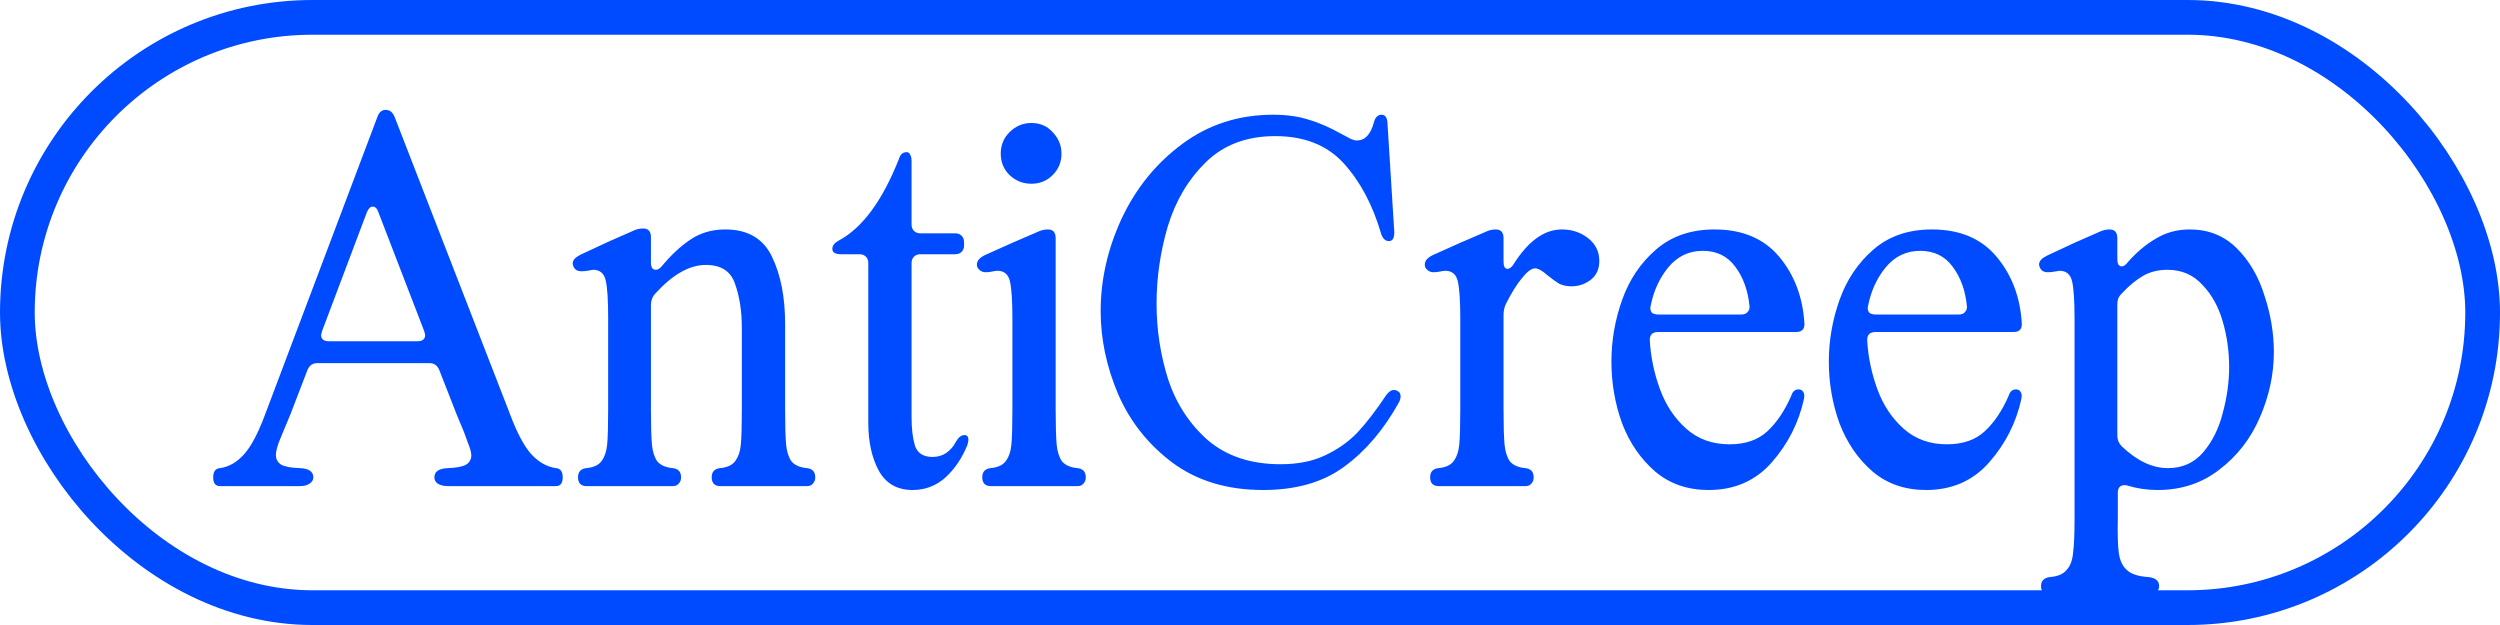
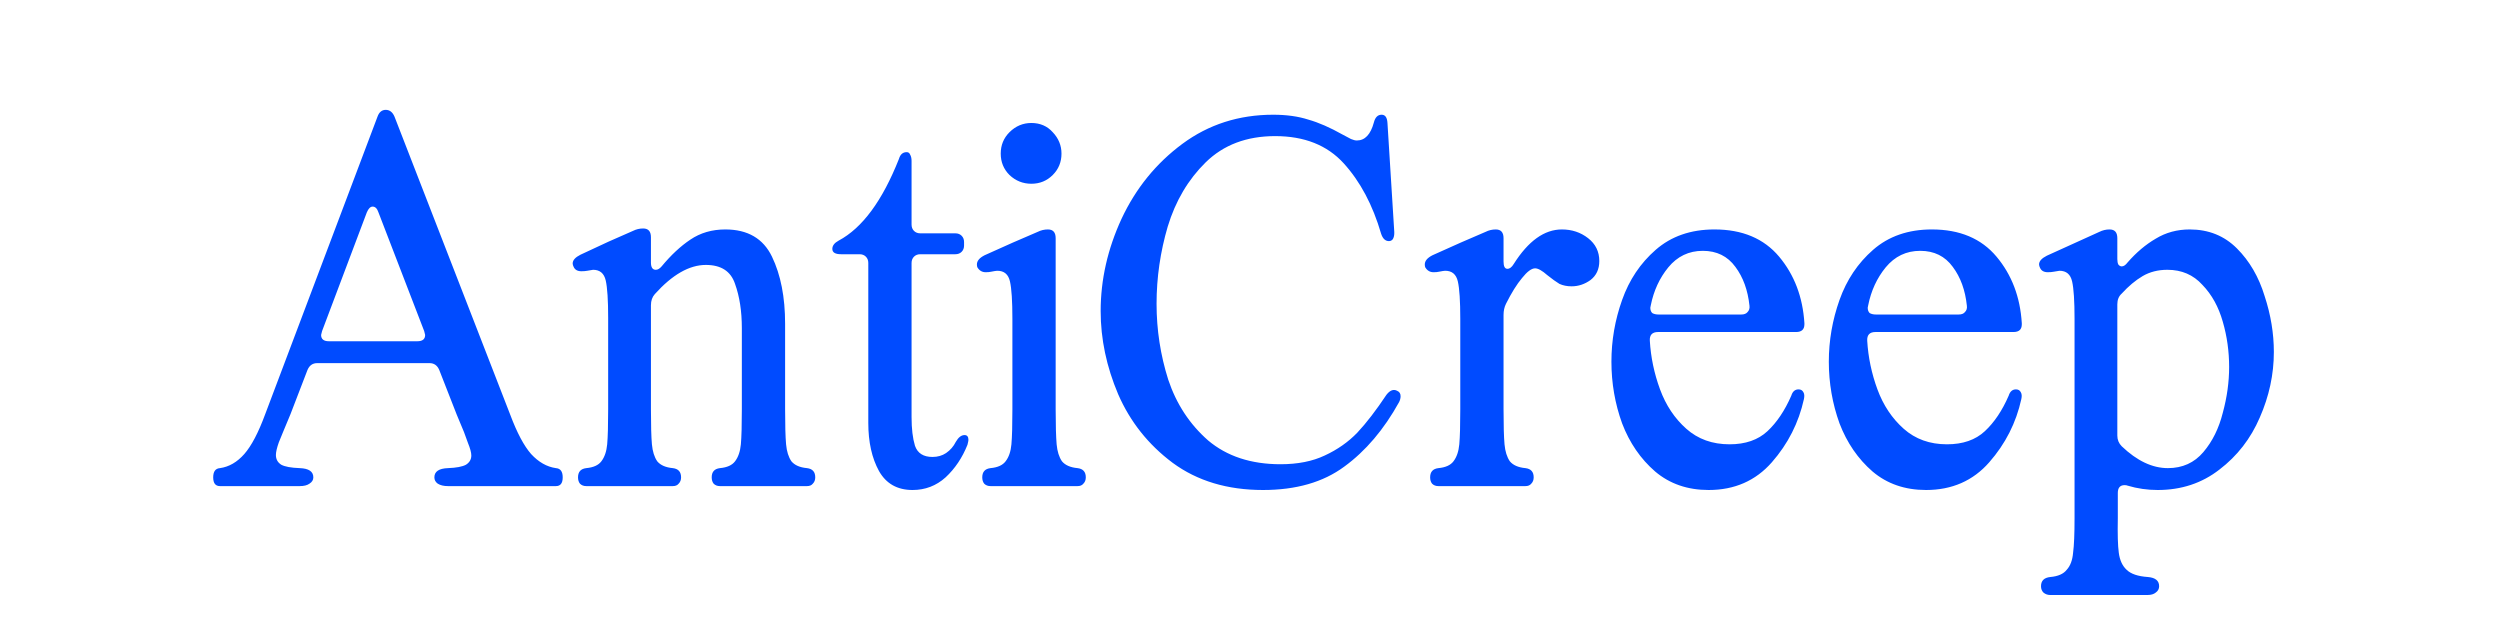
<svg xmlns="http://www.w3.org/2000/svg" width="72" height="18" viewBox="0 0 72 18" fill="none">
-   <rect x="0.5" y="0.5" width="71" height="17" rx="8.5" stroke="#004BFF" />
-   <path d="M6.336 14C6.205 14 6.14 13.916 6.14 13.748C6.14 13.58 6.205 13.491 6.336 13.482C6.597 13.445 6.831 13.309 7.036 13.076C7.241 12.843 7.442 12.46 7.638 11.928L10.872 3.36C10.919 3.229 10.998 3.164 11.11 3.164C11.222 3.164 11.306 3.229 11.362 3.36L14.694 11.942C14.89 12.465 15.091 12.843 15.296 13.076C15.511 13.309 15.749 13.445 16.01 13.482C16.141 13.491 16.206 13.58 16.206 13.748C16.206 13.916 16.141 14 16.01 14H12.902C12.781 14 12.683 13.977 12.608 13.93C12.543 13.883 12.51 13.823 12.51 13.748C12.51 13.58 12.641 13.491 12.902 13.482C13.145 13.473 13.317 13.44 13.42 13.384C13.523 13.319 13.574 13.23 13.574 13.118C13.574 13.034 13.541 12.913 13.476 12.754C13.42 12.595 13.383 12.493 13.364 12.446L13.154 11.942L12.65 10.654C12.594 10.523 12.501 10.458 12.37 10.458H9.136C9.005 10.458 8.912 10.523 8.856 10.654L8.366 11.928L8.156 12.432C8.137 12.479 8.095 12.581 8.03 12.74C7.974 12.899 7.946 13.02 7.946 13.104C7.946 13.225 7.997 13.319 8.1 13.384C8.203 13.44 8.38 13.473 8.632 13.482C8.893 13.491 9.024 13.58 9.024 13.748C9.024 13.823 8.987 13.883 8.912 13.93C8.847 13.977 8.753 14 8.632 14H6.336ZM9.248 9.646C9.248 9.767 9.323 9.828 9.472 9.828H12.02C12.169 9.828 12.244 9.767 12.244 9.646L12.216 9.534L10.9 6.118C10.863 6.006 10.807 5.95 10.732 5.95C10.667 5.95 10.611 6.006 10.564 6.118L9.276 9.534L9.248 9.646ZM20.735 14C20.66 14 20.6 13.977 20.553 13.93C20.516 13.883 20.497 13.823 20.497 13.748C20.497 13.589 20.576 13.501 20.735 13.482C20.94 13.463 21.085 13.398 21.169 13.286C21.262 13.165 21.318 13.001 21.337 12.796C21.356 12.581 21.365 12.245 21.365 11.788V9.45C21.365 8.965 21.3 8.54 21.169 8.176C21.048 7.812 20.768 7.63 20.329 7.63C19.853 7.63 19.363 7.91 18.859 8.47C18.784 8.554 18.747 8.661 18.747 8.792V11.788C18.747 12.245 18.756 12.581 18.775 12.796C18.794 13.001 18.845 13.165 18.929 13.286C19.022 13.398 19.172 13.463 19.377 13.482C19.536 13.501 19.615 13.589 19.615 13.748C19.615 13.823 19.592 13.883 19.545 13.93C19.508 13.977 19.452 14 19.377 14H16.885C16.81 14 16.75 13.977 16.703 13.93C16.666 13.883 16.647 13.823 16.647 13.748C16.647 13.589 16.726 13.501 16.885 13.482C17.09 13.463 17.235 13.398 17.319 13.286C17.412 13.165 17.468 13.001 17.487 12.796C17.506 12.581 17.515 12.245 17.515 11.788V9.156C17.515 8.643 17.492 8.283 17.445 8.078C17.398 7.873 17.277 7.77 17.081 7.77L16.913 7.798C16.866 7.807 16.81 7.812 16.745 7.812C16.633 7.812 16.558 7.77 16.521 7.686C16.502 7.649 16.493 7.616 16.493 7.588C16.493 7.495 16.568 7.411 16.717 7.336L17.529 6.958L18.229 6.65C18.322 6.603 18.42 6.58 18.523 6.58C18.672 6.58 18.747 6.664 18.747 6.832V7.56C18.747 7.7 18.794 7.77 18.887 7.77C18.943 7.77 18.999 7.737 19.055 7.672C19.326 7.345 19.601 7.089 19.881 6.902C20.17 6.706 20.506 6.608 20.889 6.608C21.533 6.608 21.981 6.869 22.233 7.392C22.485 7.915 22.611 8.559 22.611 9.324V11.788C22.611 12.245 22.62 12.581 22.639 12.796C22.658 13.001 22.709 13.165 22.793 13.286C22.886 13.398 23.036 13.463 23.241 13.482C23.4 13.501 23.479 13.589 23.479 13.748C23.479 13.823 23.456 13.883 23.409 13.93C23.372 13.977 23.316 14 23.241 14H20.735ZM26.281 14.112C25.843 14.112 25.521 13.93 25.315 13.566C25.11 13.193 25.007 12.731 25.007 12.18V7.574C25.007 7.499 24.984 7.439 24.937 7.392C24.891 7.345 24.83 7.322 24.755 7.322H24.223C24.055 7.322 23.971 7.271 23.971 7.168C23.971 7.075 24.032 6.995 24.153 6.93C24.835 6.566 25.413 5.782 25.889 4.578C25.927 4.447 26.001 4.382 26.113 4.382C26.16 4.382 26.193 4.405 26.211 4.452C26.239 4.499 26.253 4.559 26.253 4.634V6.468C26.253 6.543 26.277 6.603 26.323 6.65C26.37 6.697 26.431 6.72 26.505 6.72H27.513C27.588 6.72 27.649 6.743 27.695 6.79C27.742 6.837 27.765 6.897 27.765 6.972V7.07C27.765 7.145 27.742 7.205 27.695 7.252C27.649 7.299 27.588 7.322 27.513 7.322H26.505C26.431 7.322 26.37 7.345 26.323 7.392C26.277 7.439 26.253 7.499 26.253 7.574V12.012C26.253 12.348 26.286 12.623 26.351 12.838C26.426 13.053 26.594 13.16 26.855 13.16C27.005 13.16 27.135 13.123 27.247 13.048C27.369 12.964 27.462 12.857 27.527 12.726C27.602 12.595 27.686 12.53 27.779 12.53C27.854 12.53 27.891 12.577 27.891 12.67C27.891 12.689 27.882 12.735 27.863 12.81C27.714 13.183 27.504 13.496 27.233 13.748C26.963 13.991 26.645 14.112 26.281 14.112ZM28.527 14C28.453 14 28.392 13.977 28.345 13.93C28.308 13.883 28.289 13.823 28.289 13.748C28.289 13.589 28.369 13.501 28.527 13.482C28.733 13.463 28.877 13.398 28.961 13.286C29.055 13.165 29.111 13.001 29.129 12.796C29.148 12.581 29.157 12.245 29.157 11.788V9.184C29.157 8.671 29.134 8.311 29.087 8.106C29.041 7.901 28.919 7.798 28.723 7.798C28.695 7.798 28.635 7.807 28.541 7.826C28.504 7.835 28.453 7.84 28.387 7.84C28.285 7.84 28.205 7.793 28.149 7.7C28.14 7.681 28.135 7.653 28.135 7.616C28.135 7.513 28.21 7.425 28.359 7.35L29.171 6.986L29.885 6.678C29.979 6.631 30.077 6.608 30.179 6.608C30.329 6.608 30.403 6.692 30.403 6.86V11.788C30.403 12.245 30.413 12.581 30.431 12.796C30.45 13.001 30.501 13.165 30.585 13.286C30.679 13.398 30.828 13.463 31.033 13.482C31.192 13.501 31.271 13.589 31.271 13.748C31.271 13.823 31.248 13.883 31.201 13.93C31.164 13.977 31.108 14 31.033 14H28.527ZM29.703 5.292C29.461 5.292 29.251 5.208 29.073 5.04C28.905 4.872 28.821 4.667 28.821 4.424C28.821 4.181 28.905 3.976 29.073 3.808C29.251 3.631 29.461 3.542 29.703 3.542C29.955 3.542 30.161 3.631 30.319 3.808C30.487 3.985 30.571 4.191 30.571 4.424C30.571 4.667 30.487 4.872 30.319 5.04C30.151 5.208 29.946 5.292 29.703 5.292ZM31.699 8.96C31.699 8.055 31.9 7.168 32.301 6.3C32.712 5.423 33.295 4.704 34.051 4.144C34.807 3.584 35.68 3.304 36.669 3.304C37.052 3.304 37.388 3.351 37.677 3.444C37.976 3.528 38.307 3.673 38.671 3.878C38.774 3.934 38.853 3.976 38.909 4.004C38.975 4.032 39.031 4.046 39.077 4.046C39.311 4.046 39.474 3.873 39.567 3.528C39.605 3.379 39.679 3.304 39.791 3.304C39.894 3.304 39.95 3.383 39.959 3.542L40.155 6.678V6.72C40.155 6.785 40.141 6.841 40.113 6.888C40.085 6.925 40.048 6.944 40.001 6.944C39.899 6.944 39.824 6.874 39.777 6.734C39.535 5.903 39.175 5.227 38.699 4.704C38.223 4.181 37.565 3.92 36.725 3.92C35.904 3.92 35.237 4.172 34.723 4.676C34.219 5.171 33.855 5.787 33.631 6.524C33.417 7.252 33.309 7.994 33.309 8.75C33.309 9.497 33.421 10.225 33.645 10.934C33.879 11.634 34.261 12.217 34.793 12.684C35.335 13.141 36.03 13.37 36.879 13.37C37.374 13.37 37.799 13.286 38.153 13.118C38.517 12.95 38.83 12.731 39.091 12.46C39.353 12.18 39.633 11.816 39.931 11.368C40.034 11.237 40.137 11.2 40.239 11.256C40.305 11.284 40.337 11.335 40.337 11.41C40.337 11.466 40.323 11.522 40.295 11.578C39.857 12.371 39.329 12.992 38.713 13.44C38.107 13.888 37.327 14.112 36.375 14.112C35.349 14.112 34.481 13.851 33.771 13.328C33.071 12.805 32.549 12.147 32.203 11.354C31.867 10.561 31.699 9.763 31.699 8.96ZM44.212 7.728C44.109 7.728 43.983 7.821 43.834 8.008C43.685 8.185 43.531 8.433 43.372 8.75C43.325 8.843 43.302 8.951 43.302 9.072V11.788C43.302 12.245 43.311 12.581 43.33 12.796C43.349 13.001 43.4 13.165 43.484 13.286C43.577 13.398 43.727 13.463 43.932 13.482C44.091 13.501 44.17 13.589 44.17 13.748C44.17 13.823 44.147 13.883 44.1 13.93C44.063 13.977 44.007 14 43.932 14H41.426C41.351 14 41.291 13.977 41.244 13.93C41.207 13.883 41.188 13.823 41.188 13.748C41.188 13.589 41.267 13.501 41.426 13.482C41.631 13.463 41.776 13.398 41.86 13.286C41.953 13.165 42.009 13.001 42.028 12.796C42.047 12.581 42.056 12.245 42.056 11.788V9.184C42.056 8.671 42.033 8.311 41.986 8.106C41.939 7.901 41.818 7.798 41.622 7.798C41.594 7.798 41.533 7.807 41.44 7.826C41.403 7.835 41.351 7.84 41.286 7.84C41.183 7.84 41.104 7.793 41.048 7.7C41.039 7.681 41.034 7.653 41.034 7.616C41.034 7.513 41.109 7.425 41.258 7.35L42.07 6.986L42.784 6.678C42.877 6.631 42.975 6.608 43.078 6.608C43.227 6.608 43.302 6.692 43.302 6.86V7.532C43.302 7.672 43.339 7.742 43.414 7.742C43.479 7.742 43.54 7.695 43.596 7.602C44.016 6.939 44.478 6.608 44.982 6.608C45.271 6.608 45.523 6.692 45.738 6.86C45.953 7.028 46.06 7.247 46.06 7.518C46.06 7.751 45.976 7.933 45.808 8.064C45.64 8.185 45.458 8.246 45.262 8.246C45.131 8.246 45.015 8.223 44.912 8.176C44.819 8.12 44.702 8.036 44.562 7.924C44.413 7.793 44.296 7.728 44.212 7.728ZM49.041 7.224C48.639 7.224 48.308 7.383 48.047 7.7C47.795 8.008 47.627 8.372 47.543 8.792L47.529 8.862C47.529 8.927 47.547 8.979 47.585 9.016C47.631 9.044 47.692 9.058 47.767 9.058H50.147C50.231 9.058 50.291 9.035 50.329 8.988C50.375 8.941 50.394 8.881 50.385 8.806C50.338 8.358 50.203 7.985 49.979 7.686C49.755 7.378 49.442 7.224 49.041 7.224ZM46.409 10.416C46.409 9.809 46.511 9.217 46.717 8.638C46.922 8.059 47.244 7.579 47.683 7.196C48.131 6.804 48.695 6.608 49.377 6.608C50.179 6.608 50.8 6.869 51.239 7.392C51.677 7.915 51.92 8.554 51.967 9.31V9.338C51.967 9.487 51.887 9.562 51.729 9.562H47.753C47.585 9.562 47.505 9.646 47.515 9.814C47.543 10.29 47.641 10.757 47.809 11.214C47.977 11.671 48.229 12.049 48.565 12.348C48.901 12.647 49.316 12.796 49.811 12.796C50.268 12.796 50.632 12.67 50.903 12.418C51.173 12.166 51.402 11.825 51.589 11.396C51.626 11.275 51.696 11.214 51.799 11.214C51.864 11.214 51.911 11.242 51.939 11.298C51.967 11.345 51.971 11.41 51.953 11.494C51.803 12.175 51.495 12.782 51.029 13.314C50.562 13.846 49.955 14.112 49.209 14.112C48.602 14.112 48.089 13.935 47.669 13.58C47.249 13.216 46.931 12.754 46.717 12.194C46.511 11.625 46.409 11.032 46.409 10.416ZM55.302 7.224C54.901 7.224 54.57 7.383 54.308 7.7C54.056 8.008 53.888 8.372 53.804 8.792L53.79 8.862C53.79 8.927 53.809 8.979 53.846 9.016C53.893 9.044 53.954 9.058 54.028 9.058H56.408C56.492 9.058 56.553 9.035 56.59 8.988C56.637 8.941 56.656 8.881 56.646 8.806C56.6 8.358 56.464 7.985 56.24 7.686C56.016 7.378 55.704 7.224 55.302 7.224ZM52.67 10.416C52.67 9.809 52.773 9.217 52.978 8.638C53.184 8.059 53.506 7.579 53.944 7.196C54.392 6.804 54.957 6.608 55.638 6.608C56.441 6.608 57.062 6.869 57.5 7.392C57.939 7.915 58.182 8.554 58.228 9.31V9.338C58.228 9.487 58.149 9.562 57.99 9.562H54.014C53.846 9.562 53.767 9.646 53.776 9.814C53.804 10.29 53.902 10.757 54.07 11.214C54.238 11.671 54.49 12.049 54.826 12.348C55.162 12.647 55.578 12.796 56.072 12.796C56.53 12.796 56.894 12.67 57.164 12.418C57.435 12.166 57.664 11.825 57.85 11.396C57.888 11.275 57.958 11.214 58.06 11.214C58.126 11.214 58.172 11.242 58.2 11.298C58.228 11.345 58.233 11.41 58.214 11.494C58.065 12.175 57.757 12.782 57.29 13.314C56.824 13.846 56.217 14.112 55.47 14.112C54.864 14.112 54.35 13.935 53.93 13.58C53.51 13.216 53.193 12.754 52.978 12.194C52.773 11.625 52.67 11.032 52.67 10.416ZM59.047 17.136C58.973 17.136 58.907 17.113 58.851 17.066C58.805 17.019 58.781 16.959 58.781 16.884C58.781 16.725 58.87 16.637 59.047 16.618C59.271 16.599 59.43 16.529 59.523 16.408C59.626 16.296 59.687 16.133 59.705 15.918C59.733 15.713 59.747 15.381 59.747 14.924V9.184C59.747 8.671 59.724 8.311 59.677 8.106C59.631 7.901 59.509 7.798 59.313 7.798L59.145 7.826C59.099 7.835 59.043 7.84 58.977 7.84C58.865 7.84 58.791 7.798 58.753 7.714C58.735 7.677 58.725 7.644 58.725 7.616C58.725 7.523 58.8 7.439 58.949 7.364L59.761 6.986L60.461 6.678C60.555 6.631 60.653 6.608 60.755 6.608C60.905 6.608 60.979 6.692 60.979 6.86V7.462C60.979 7.527 60.989 7.579 61.007 7.616C61.035 7.653 61.068 7.672 61.105 7.672C61.161 7.672 61.217 7.635 61.273 7.56C61.525 7.271 61.796 7.042 62.085 6.874C62.375 6.697 62.701 6.608 63.065 6.608C63.607 6.608 64.059 6.79 64.423 7.154C64.787 7.518 65.053 7.975 65.221 8.526C65.399 9.067 65.487 9.604 65.487 10.136C65.487 10.78 65.352 11.41 65.081 12.026C64.82 12.633 64.433 13.132 63.919 13.524C63.415 13.916 62.823 14.112 62.141 14.112C61.843 14.112 61.553 14.07 61.273 13.986C61.255 13.977 61.227 13.972 61.189 13.972C61.059 13.972 60.993 14.047 60.993 14.196V14.924C60.984 15.381 60.993 15.713 61.021 15.918C61.049 16.133 61.124 16.296 61.245 16.408C61.367 16.529 61.572 16.599 61.861 16.618C62.076 16.637 62.183 16.725 62.183 16.884C62.183 16.959 62.151 17.019 62.085 17.066C62.029 17.113 61.95 17.136 61.847 17.136H59.047ZM60.979 12.544C60.979 12.665 61.021 12.768 61.105 12.852C61.544 13.272 61.987 13.482 62.435 13.482C62.855 13.482 63.196 13.328 63.457 13.02C63.719 12.712 63.905 12.334 64.017 11.886C64.139 11.438 64.199 10.999 64.199 10.57C64.199 10.122 64.139 9.688 64.017 9.268C63.896 8.839 63.7 8.484 63.429 8.204C63.168 7.915 62.832 7.77 62.421 7.77C62.151 7.77 61.913 7.831 61.707 7.952C61.502 8.073 61.301 8.241 61.105 8.456C61.021 8.531 60.979 8.633 60.979 8.764V12.544Z" fill="#004BFF" />
+   <path d="M6.336 14C6.205 14 6.14 13.916 6.14 13.748C6.14 13.58 6.205 13.491 6.336 13.482C6.597 13.445 6.831 13.309 7.036 13.076C7.241 12.843 7.442 12.46 7.638 11.928L10.872 3.36C10.919 3.229 10.998 3.164 11.11 3.164C11.222 3.164 11.306 3.229 11.362 3.36L14.694 11.942C14.89 12.465 15.091 12.843 15.296 13.076C15.511 13.309 15.749 13.445 16.01 13.482C16.141 13.491 16.206 13.58 16.206 13.748C16.206 13.916 16.141 14 16.01 14H12.902C12.781 14 12.683 13.977 12.608 13.93C12.543 13.883 12.51 13.823 12.51 13.748C12.51 13.58 12.641 13.491 12.902 13.482C13.145 13.473 13.317 13.44 13.42 13.384C13.523 13.319 13.574 13.23 13.574 13.118C13.574 13.034 13.541 12.913 13.476 12.754C13.42 12.595 13.383 12.493 13.364 12.446L13.154 11.942L12.65 10.654C12.594 10.523 12.501 10.458 12.37 10.458H9.136C9.005 10.458 8.912 10.523 8.856 10.654L8.366 11.928L8.156 12.432C8.137 12.479 8.095 12.581 8.03 12.74C7.974 12.899 7.946 13.02 7.946 13.104C7.946 13.225 7.997 13.319 8.1 13.384C8.203 13.44 8.38 13.473 8.632 13.482C8.893 13.491 9.024 13.58 9.024 13.748C9.024 13.823 8.987 13.883 8.912 13.93C8.847 13.977 8.753 14 8.632 14H6.336ZM9.248 9.646C9.248 9.767 9.323 9.828 9.472 9.828H12.02C12.169 9.828 12.244 9.767 12.244 9.646L12.216 9.534L10.9 6.118C10.863 6.006 10.807 5.95 10.732 5.95C10.667 5.95 10.611 6.006 10.564 6.118L9.276 9.534L9.248 9.646ZM20.735 14C20.66 14 20.6 13.977 20.553 13.93C20.516 13.883 20.497 13.823 20.497 13.748C20.497 13.589 20.576 13.501 20.735 13.482C20.94 13.463 21.085 13.398 21.169 13.286C21.262 13.165 21.318 13.001 21.337 12.796C21.356 12.581 21.365 12.245 21.365 11.788V9.45C21.365 8.965 21.3 8.54 21.169 8.176C21.048 7.812 20.768 7.63 20.329 7.63C19.853 7.63 19.363 7.91 18.859 8.47C18.784 8.554 18.747 8.661 18.747 8.792V11.788C18.747 12.245 18.756 12.581 18.775 12.796C18.794 13.001 18.845 13.165 18.929 13.286C19.022 13.398 19.172 13.463 19.377 13.482C19.536 13.501 19.615 13.589 19.615 13.748C19.615 13.823 19.592 13.883 19.545 13.93C19.508 13.977 19.452 14 19.377 14H16.885C16.81 14 16.75 13.977 16.703 13.93C16.666 13.883 16.647 13.823 16.647 13.748C16.647 13.589 16.726 13.501 16.885 13.482C17.09 13.463 17.235 13.398 17.319 13.286C17.412 13.165 17.468 13.001 17.487 12.796C17.506 12.581 17.515 12.245 17.515 11.788V9.156C17.515 8.643 17.492 8.283 17.445 8.078C17.398 7.873 17.277 7.77 17.081 7.77L16.913 7.798C16.866 7.807 16.81 7.812 16.745 7.812C16.633 7.812 16.558 7.77 16.521 7.686C16.502 7.649 16.493 7.616 16.493 7.588C16.493 7.495 16.568 7.411 16.717 7.336L17.529 6.958L18.229 6.65C18.322 6.603 18.42 6.58 18.523 6.58C18.672 6.58 18.747 6.664 18.747 6.832V7.56C18.747 7.7 18.794 7.77 18.887 7.77C18.943 7.77 18.999 7.737 19.055 7.672C19.326 7.345 19.601 7.089 19.881 6.902C20.17 6.706 20.506 6.608 20.889 6.608C21.533 6.608 21.981 6.869 22.233 7.392C22.485 7.915 22.611 8.559 22.611 9.324V11.788C22.611 12.245 22.62 12.581 22.639 12.796C22.658 13.001 22.709 13.165 22.793 13.286C22.886 13.398 23.036 13.463 23.241 13.482C23.4 13.501 23.479 13.589 23.479 13.748C23.479 13.823 23.456 13.883 23.409 13.93C23.372 13.977 23.316 14 23.241 14H20.735ZM26.281 14.112C25.843 14.112 25.521 13.93 25.315 13.566C25.11 13.193 25.007 12.731 25.007 12.18V7.574C25.007 7.499 24.984 7.439 24.937 7.392C24.891 7.345 24.83 7.322 24.755 7.322H24.223C24.055 7.322 23.971 7.271 23.971 7.168C23.971 7.075 24.032 6.995 24.153 6.93C24.835 6.566 25.413 5.782 25.889 4.578C25.927 4.447 26.001 4.382 26.113 4.382C26.16 4.382 26.193 4.405 26.211 4.452C26.239 4.499 26.253 4.559 26.253 4.634V6.468C26.253 6.543 26.277 6.603 26.323 6.65C26.37 6.697 26.431 6.72 26.505 6.72H27.513C27.588 6.72 27.649 6.743 27.695 6.79C27.742 6.837 27.765 6.897 27.765 6.972V7.07C27.765 7.145 27.742 7.205 27.695 7.252C27.649 7.299 27.588 7.322 27.513 7.322H26.505C26.431 7.322 26.37 7.345 26.323 7.392C26.277 7.439 26.253 7.499 26.253 7.574V12.012C26.253 12.348 26.286 12.623 26.351 12.838C26.426 13.053 26.594 13.16 26.855 13.16C27.005 13.16 27.135 13.123 27.247 13.048C27.369 12.964 27.462 12.857 27.527 12.726C27.602 12.595 27.686 12.53 27.779 12.53C27.854 12.53 27.891 12.577 27.891 12.67C27.891 12.689 27.882 12.735 27.863 12.81C27.714 13.183 27.504 13.496 27.233 13.748C26.963 13.991 26.645 14.112 26.281 14.112ZM28.527 14C28.453 14 28.392 13.977 28.345 13.93C28.308 13.883 28.289 13.823 28.289 13.748C28.289 13.589 28.369 13.501 28.527 13.482C28.733 13.463 28.877 13.398 28.961 13.286C29.055 13.165 29.111 13.001 29.129 12.796C29.148 12.581 29.157 12.245 29.157 11.788V9.184C29.157 8.671 29.134 8.311 29.087 8.106C29.041 7.901 28.919 7.798 28.723 7.798C28.695 7.798 28.635 7.807 28.541 7.826C28.504 7.835 28.453 7.84 28.387 7.84C28.285 7.84 28.205 7.793 28.149 7.7C28.14 7.681 28.135 7.653 28.135 7.616C28.135 7.513 28.21 7.425 28.359 7.35L29.171 6.986L29.885 6.678C29.979 6.631 30.077 6.608 30.179 6.608C30.329 6.608 30.403 6.692 30.403 6.86V11.788C30.403 12.245 30.413 12.581 30.431 12.796C30.45 13.001 30.501 13.165 30.585 13.286C30.679 13.398 30.828 13.463 31.033 13.482C31.192 13.501 31.271 13.589 31.271 13.748C31.271 13.823 31.248 13.883 31.201 13.93C31.164 13.977 31.108 14 31.033 14H28.527ZM29.703 5.292C29.461 5.292 29.251 5.208 29.073 5.04C28.905 4.872 28.821 4.667 28.821 4.424C28.821 4.181 28.905 3.976 29.073 3.808C29.251 3.631 29.461 3.542 29.703 3.542C29.955 3.542 30.161 3.631 30.319 3.808C30.487 3.985 30.571 4.191 30.571 4.424C30.571 4.667 30.487 4.872 30.319 5.04C30.151 5.208 29.946 5.292 29.703 5.292ZM31.699 8.96C31.699 8.055 31.9 7.168 32.301 6.3C32.712 5.423 33.295 4.704 34.051 4.144C34.807 3.584 35.68 3.304 36.669 3.304C37.052 3.304 37.388 3.351 37.677 3.444C37.976 3.528 38.307 3.673 38.671 3.878C38.774 3.934 38.853 3.976 38.909 4.004C38.975 4.032 39.031 4.046 39.077 4.046C39.311 4.046 39.474 3.873 39.567 3.528C39.605 3.379 39.679 3.304 39.791 3.304C39.894 3.304 39.95 3.383 39.959 3.542L40.155 6.678V6.72C40.155 6.785 40.141 6.841 40.113 6.888C40.085 6.925 40.048 6.944 40.001 6.944C39.899 6.944 39.824 6.874 39.777 6.734C39.535 5.903 39.175 5.227 38.699 4.704C38.223 4.181 37.565 3.92 36.725 3.92C35.904 3.92 35.237 4.172 34.723 4.676C34.219 5.171 33.855 5.787 33.631 6.524C33.417 7.252 33.309 7.994 33.309 8.75C33.309 9.497 33.421 10.225 33.645 10.934C33.879 11.634 34.261 12.217 34.793 12.684C35.335 13.141 36.03 13.37 36.879 13.37C37.374 13.37 37.799 13.286 38.153 13.118C38.517 12.95 38.83 12.731 39.091 12.46C39.353 12.18 39.633 11.816 39.931 11.368C40.034 11.237 40.137 11.2 40.239 11.256C40.305 11.284 40.337 11.335 40.337 11.41C40.337 11.466 40.323 11.522 40.295 11.578C39.857 12.371 39.329 12.992 38.713 13.44C38.107 13.888 37.327 14.112 36.375 14.112C35.349 14.112 34.481 13.851 33.771 13.328C33.071 12.805 32.549 12.147 32.203 11.354C31.867 10.561 31.699 9.763 31.699 8.96ZM44.212 7.728C44.109 7.728 43.983 7.821 43.834 8.008C43.685 8.185 43.531 8.433 43.372 8.75C43.325 8.843 43.302 8.951 43.302 9.072V11.788C43.302 12.245 43.311 12.581 43.33 12.796C43.349 13.001 43.4 13.165 43.484 13.286C43.577 13.398 43.727 13.463 43.932 13.482C44.091 13.501 44.17 13.589 44.17 13.748C44.17 13.823 44.147 13.883 44.1 13.93C44.063 13.977 44.007 14 43.932 14H41.426C41.351 14 41.291 13.977 41.244 13.93C41.207 13.883 41.188 13.823 41.188 13.748C41.188 13.589 41.267 13.501 41.426 13.482C41.631 13.463 41.776 13.398 41.86 13.286C41.953 13.165 42.009 13.001 42.028 12.796C42.047 12.581 42.056 12.245 42.056 11.788V9.184C42.056 8.671 42.033 8.311 41.986 8.106C41.939 7.901 41.818 7.798 41.622 7.798C41.594 7.798 41.533 7.807 41.44 7.826C41.403 7.835 41.351 7.84 41.286 7.84C41.183 7.84 41.104 7.793 41.048 7.7C41.039 7.681 41.034 7.653 41.034 7.616C41.034 7.513 41.109 7.425 41.258 7.35L42.07 6.986L42.784 6.678C42.877 6.631 42.975 6.608 43.078 6.608C43.227 6.608 43.302 6.692 43.302 6.86V7.532C43.302 7.672 43.339 7.742 43.414 7.742C43.479 7.742 43.54 7.695 43.596 7.602C44.016 6.939 44.478 6.608 44.982 6.608C45.271 6.608 45.523 6.692 45.738 6.86C45.953 7.028 46.06 7.247 46.06 7.518C46.06 7.751 45.976 7.933 45.808 8.064C45.64 8.185 45.458 8.246 45.262 8.246C45.131 8.246 45.015 8.223 44.912 8.176C44.819 8.12 44.702 8.036 44.562 7.924C44.413 7.793 44.296 7.728 44.212 7.728ZM49.041 7.224C48.639 7.224 48.308 7.383 48.047 7.7C47.795 8.008 47.627 8.372 47.543 8.792L47.529 8.862C47.529 8.927 47.547 8.979 47.585 9.016C47.631 9.044 47.692 9.058 47.767 9.058H50.147C50.231 9.058 50.291 9.035 50.329 8.988C50.375 8.941 50.394 8.881 50.385 8.806C50.338 8.358 50.203 7.985 49.979 7.686C49.755 7.378 49.442 7.224 49.041 7.224ZM46.409 10.416C46.409 9.809 46.511 9.217 46.717 8.638C46.922 8.059 47.244 7.579 47.683 7.196C48.131 6.804 48.695 6.608 49.377 6.608C50.179 6.608 50.8 6.869 51.239 7.392C51.677 7.915 51.92 8.554 51.967 9.31V9.338C51.967 9.487 51.887 9.562 51.729 9.562H47.753C47.585 9.562 47.505 9.646 47.515 9.814C47.543 10.29 47.641 10.757 47.809 11.214C47.977 11.671 48.229 12.049 48.565 12.348C48.901 12.647 49.316 12.796 49.811 12.796C50.268 12.796 50.632 12.67 50.903 12.418C51.173 12.166 51.402 11.825 51.589 11.396C51.626 11.275 51.696 11.214 51.799 11.214C51.864 11.214 51.911 11.242 51.939 11.298C51.967 11.345 51.971 11.41 51.953 11.494C51.803 12.175 51.495 12.782 51.029 13.314C50.562 13.846 49.955 14.112 49.209 14.112C48.602 14.112 48.089 13.935 47.669 13.58C47.249 13.216 46.931 12.754 46.717 12.194C46.511 11.625 46.409 11.032 46.409 10.416ZM55.302 7.224C54.901 7.224 54.57 7.383 54.308 7.7C54.056 8.008 53.888 8.372 53.804 8.792L53.79 8.862C53.79 8.927 53.809 8.979 53.846 9.016C53.893 9.044 53.954 9.058 54.028 9.058H56.408C56.492 9.058 56.553 9.035 56.59 8.988C56.637 8.941 56.656 8.881 56.646 8.806C56.6 8.358 56.464 7.985 56.24 7.686C56.016 7.378 55.704 7.224 55.302 7.224ZM52.67 10.416C52.67 9.809 52.773 9.217 52.978 8.638C53.184 8.059 53.506 7.579 53.944 7.196C54.392 6.804 54.957 6.608 55.638 6.608C56.441 6.608 57.062 6.869 57.5 7.392C57.939 7.915 58.182 8.554 58.228 9.31V9.338C58.228 9.487 58.149 9.562 57.99 9.562H54.014C53.846 9.562 53.767 9.646 53.776 9.814C53.804 10.29 53.902 10.757 54.07 11.214C54.238 11.671 54.49 12.049 54.826 12.348C55.162 12.647 55.578 12.796 56.072 12.796C56.53 12.796 56.894 12.67 57.164 12.418C57.435 12.166 57.664 11.825 57.85 11.396C57.888 11.275 57.958 11.214 58.06 11.214C58.126 11.214 58.172 11.242 58.2 11.298C58.228 11.345 58.233 11.41 58.214 11.494C58.065 12.175 57.757 12.782 57.29 13.314C56.824 13.846 56.217 14.112 55.47 14.112C54.864 14.112 54.35 13.935 53.93 13.58C53.51 13.216 53.193 12.754 52.978 12.194C52.773 11.625 52.67 11.032 52.67 10.416ZM59.047 17.136C58.973 17.136 58.907 17.113 58.851 17.066C58.805 17.019 58.781 16.959 58.781 16.884C58.781 16.725 58.87 16.637 59.047 16.618C59.271 16.599 59.43 16.529 59.523 16.408C59.626 16.296 59.687 16.133 59.705 15.918C59.733 15.713 59.747 15.381 59.747 14.924V9.184C59.747 8.671 59.724 8.311 59.677 8.106C59.631 7.901 59.509 7.798 59.313 7.798L59.145 7.826C59.099 7.835 59.043 7.84 58.977 7.84C58.865 7.84 58.791 7.798 58.753 7.714C58.735 7.677 58.725 7.644 58.725 7.616C58.725 7.523 58.8 7.439 58.949 7.364L60.461 6.678C60.555 6.631 60.653 6.608 60.755 6.608C60.905 6.608 60.979 6.692 60.979 6.86V7.462C60.979 7.527 60.989 7.579 61.007 7.616C61.035 7.653 61.068 7.672 61.105 7.672C61.161 7.672 61.217 7.635 61.273 7.56C61.525 7.271 61.796 7.042 62.085 6.874C62.375 6.697 62.701 6.608 63.065 6.608C63.607 6.608 64.059 6.79 64.423 7.154C64.787 7.518 65.053 7.975 65.221 8.526C65.399 9.067 65.487 9.604 65.487 10.136C65.487 10.78 65.352 11.41 65.081 12.026C64.82 12.633 64.433 13.132 63.919 13.524C63.415 13.916 62.823 14.112 62.141 14.112C61.843 14.112 61.553 14.07 61.273 13.986C61.255 13.977 61.227 13.972 61.189 13.972C61.059 13.972 60.993 14.047 60.993 14.196V14.924C60.984 15.381 60.993 15.713 61.021 15.918C61.049 16.133 61.124 16.296 61.245 16.408C61.367 16.529 61.572 16.599 61.861 16.618C62.076 16.637 62.183 16.725 62.183 16.884C62.183 16.959 62.151 17.019 62.085 17.066C62.029 17.113 61.95 17.136 61.847 17.136H59.047ZM60.979 12.544C60.979 12.665 61.021 12.768 61.105 12.852C61.544 13.272 61.987 13.482 62.435 13.482C62.855 13.482 63.196 13.328 63.457 13.02C63.719 12.712 63.905 12.334 64.017 11.886C64.139 11.438 64.199 10.999 64.199 10.57C64.199 10.122 64.139 9.688 64.017 9.268C63.896 8.839 63.7 8.484 63.429 8.204C63.168 7.915 62.832 7.77 62.421 7.77C62.151 7.77 61.913 7.831 61.707 7.952C61.502 8.073 61.301 8.241 61.105 8.456C61.021 8.531 60.979 8.633 60.979 8.764V12.544Z" fill="#004BFF" />
</svg>